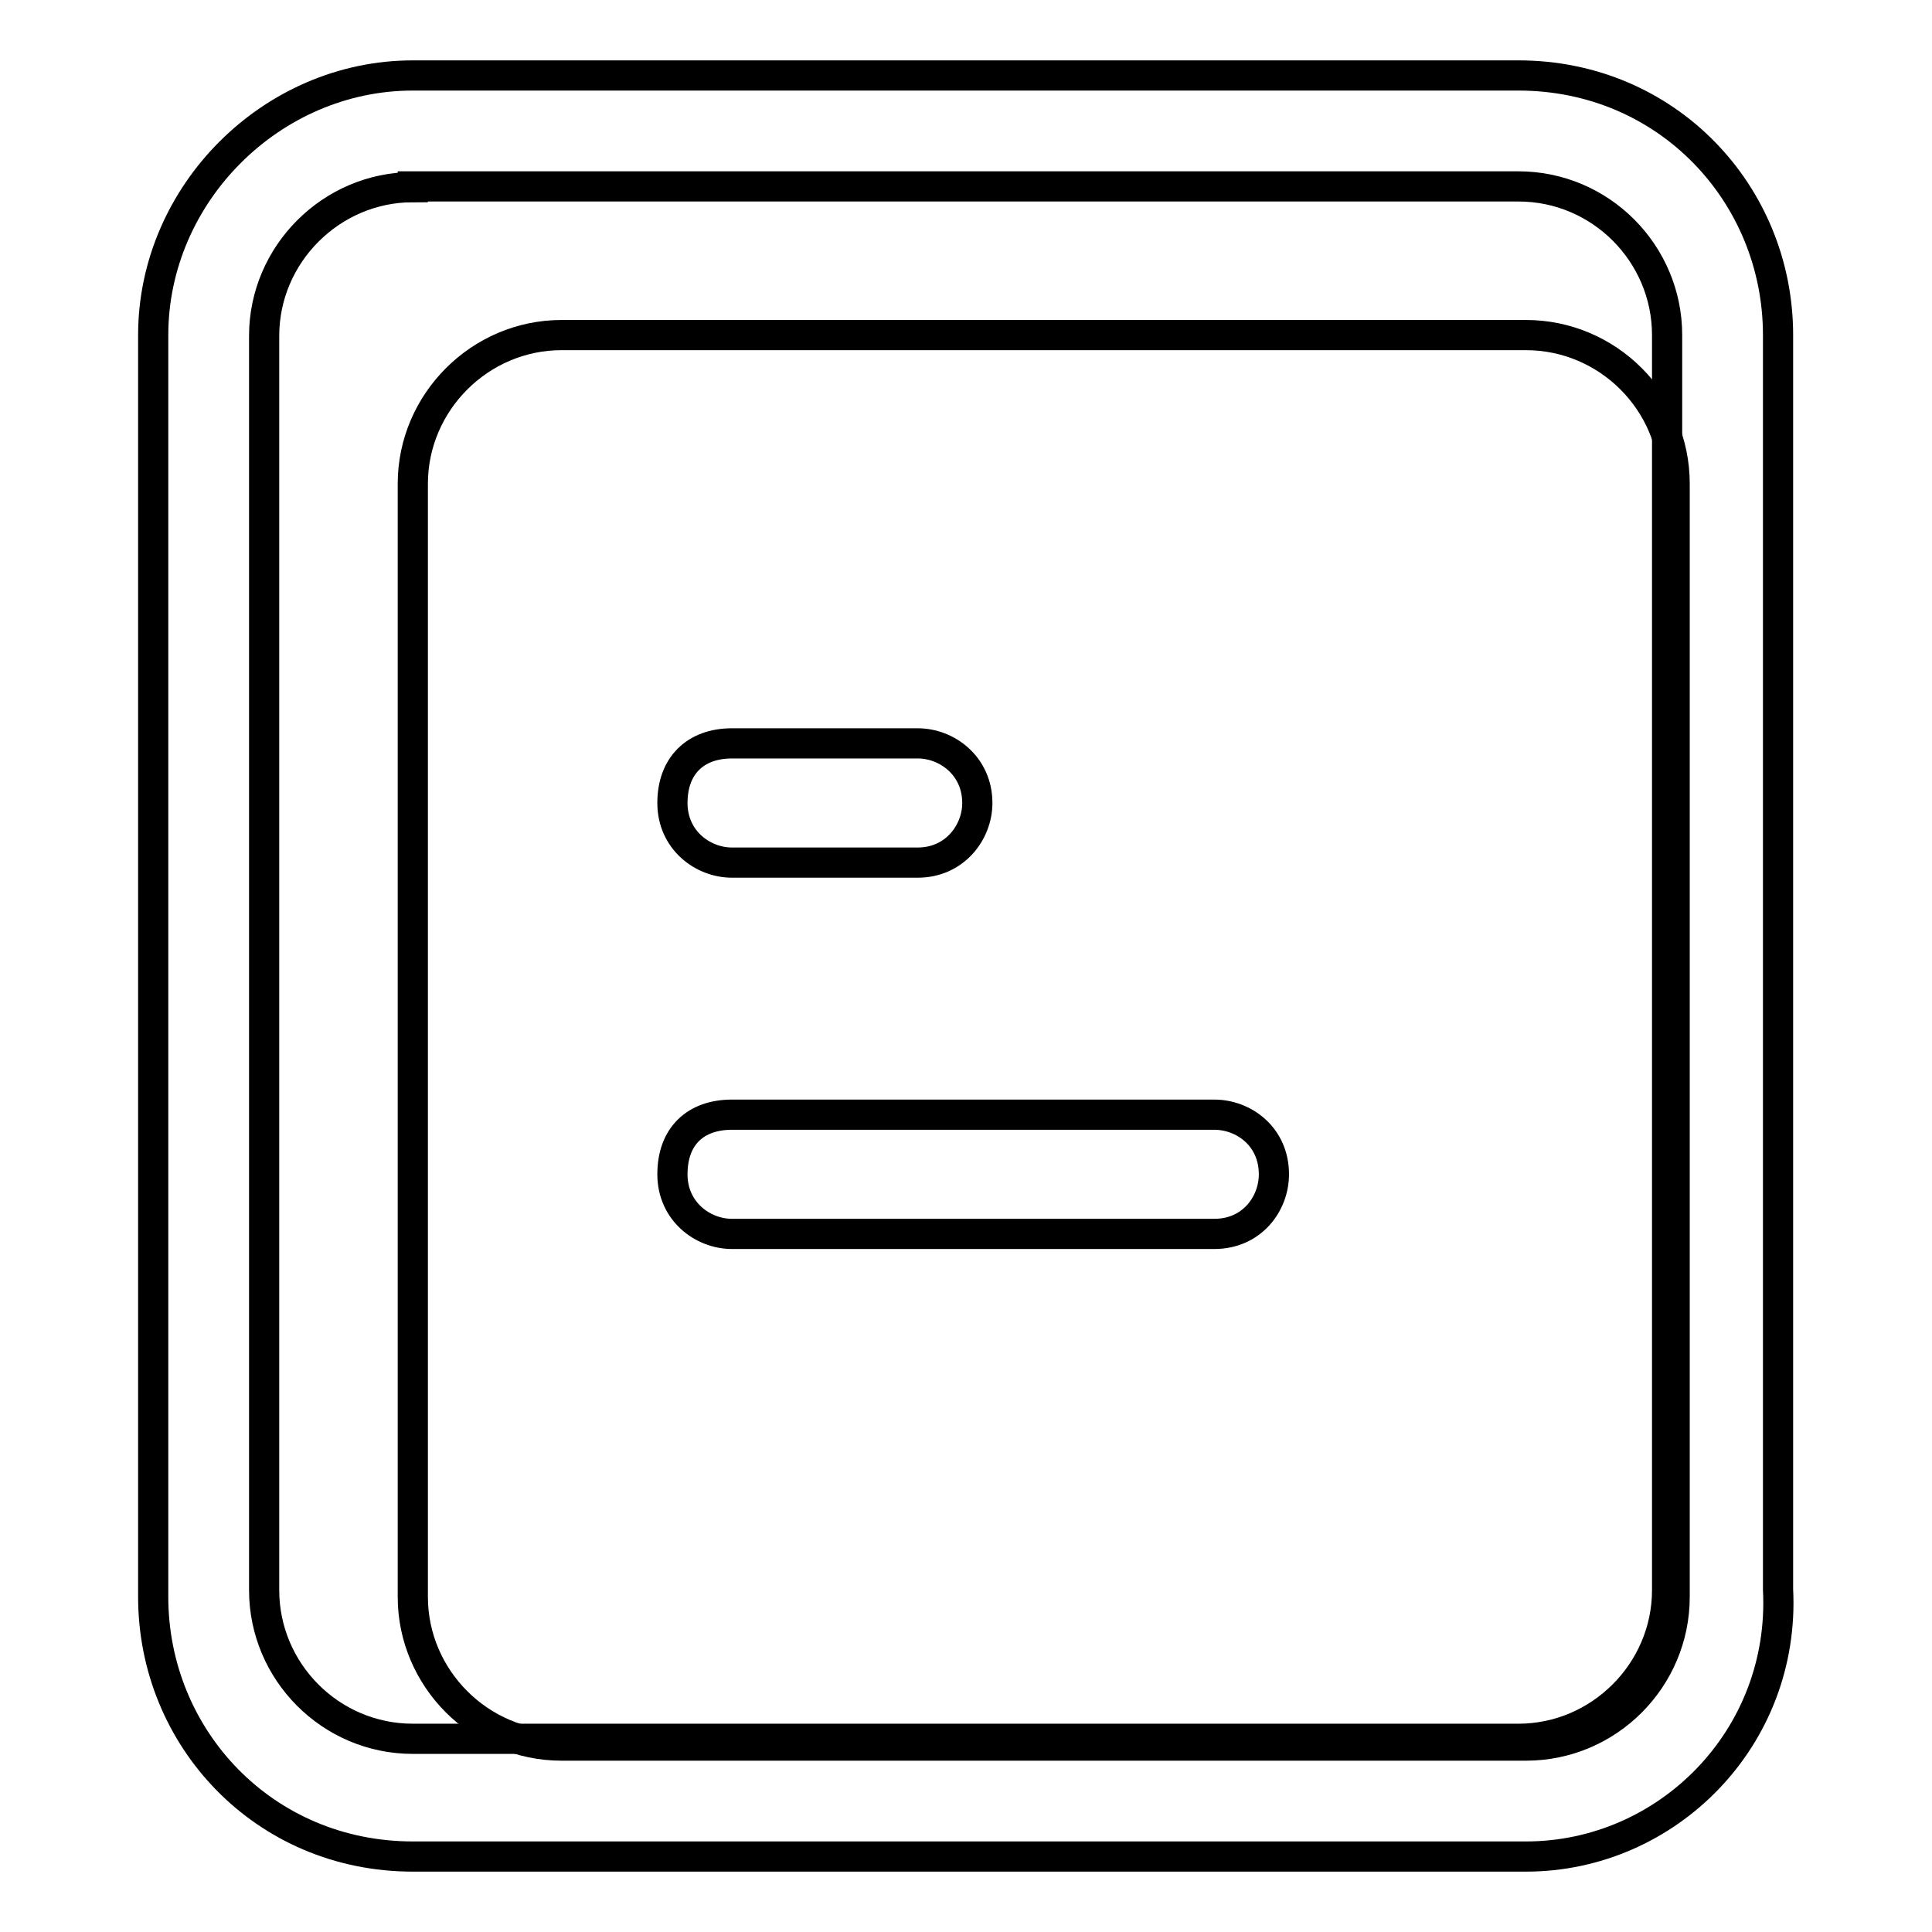
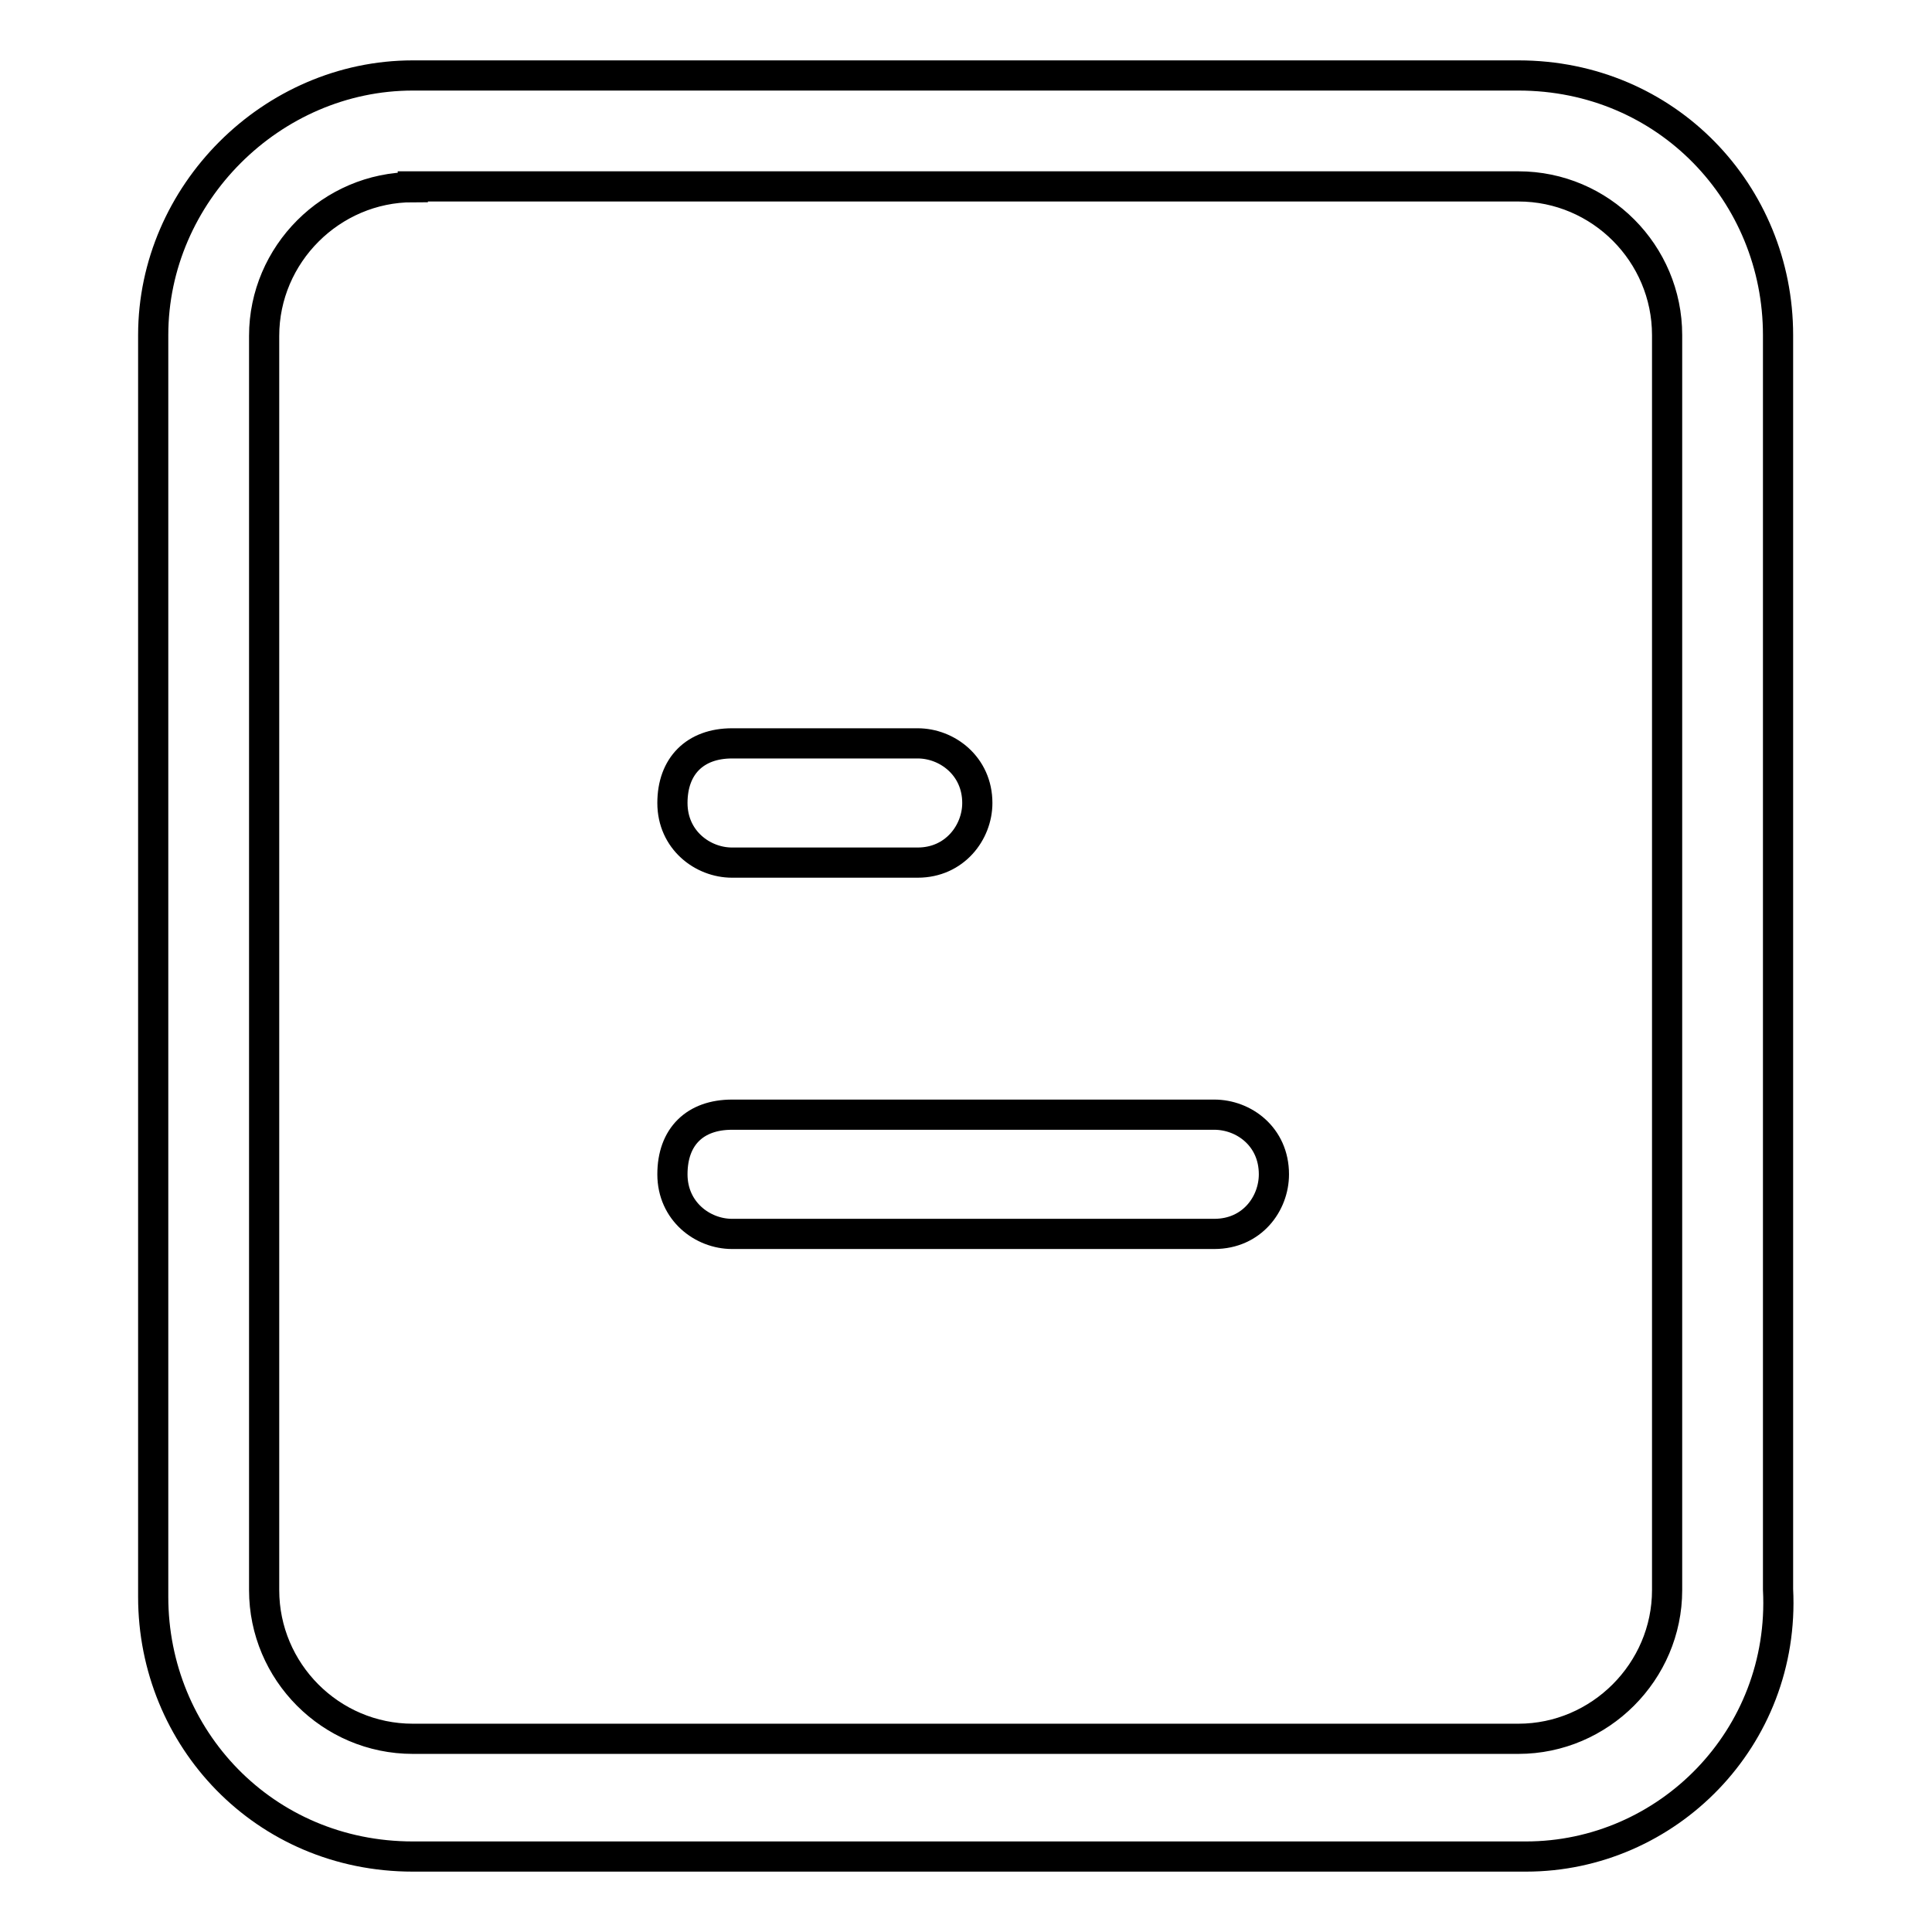
<svg xmlns="http://www.w3.org/2000/svg" version="1.1" x="0px" y="0px" viewBox="0 0 256 256" enable-background="new 0 0 256 256" xml:space="preserve">
  <g>
-     <path stroke-width="4" fill-opacity="0" stroke="#000000" d="M74.4,44.4h127.8c10.8,0,19.7,8.8,19.7,19.7v147.5c0,10.8-8.8,19.7-19.7,19.7H74.4 c-10.8,0-19.7-8.9-19.7-19.7V64.1C54.7,53.3,63.6,44.4,74.4,44.4z" />
    <path stroke-width="4" fill-opacity="0" stroke="#000000" d="M202.2,246H54.7c-19.7,0-34.4-15.7-34.4-34.4V44.4C20.3,25.7,36,10,54.7,10h146.5 c19.7,0,34.4,15.7,34.4,34.4v166.2C236.6,230.3,220.9,246,202.2,246L202.2,246z M54.7,24.8c-10.8,0-19.7,8.9-19.7,19.7v166.2 c0,10.8,8.8,19.7,19.7,19.7h146.5c10.8,0,19.7-8.9,19.7-19.7V44.4c0-10.8-8.8-19.7-19.7-19.7H54.7z" />
    <path stroke-width="4" fill-opacity="0" stroke="#000000" d="M97,98.5h24.6c3.9,0,7.9,3,7.9,7.9c0,3.9-3,7.9-7.9,7.9H97c-3.9,0-7.9-3-7.9-7.9S92.1,98.5,97,98.5z  M97,147.7h63.9c3.9,0,7.9,2.9,7.9,7.9c0,3.9-2.9,7.9-7.9,7.9H97c-3.9,0-7.9-3-7.9-7.9C89.1,150.6,92.1,147.7,97,147.7z" />
  </g>
</svg>